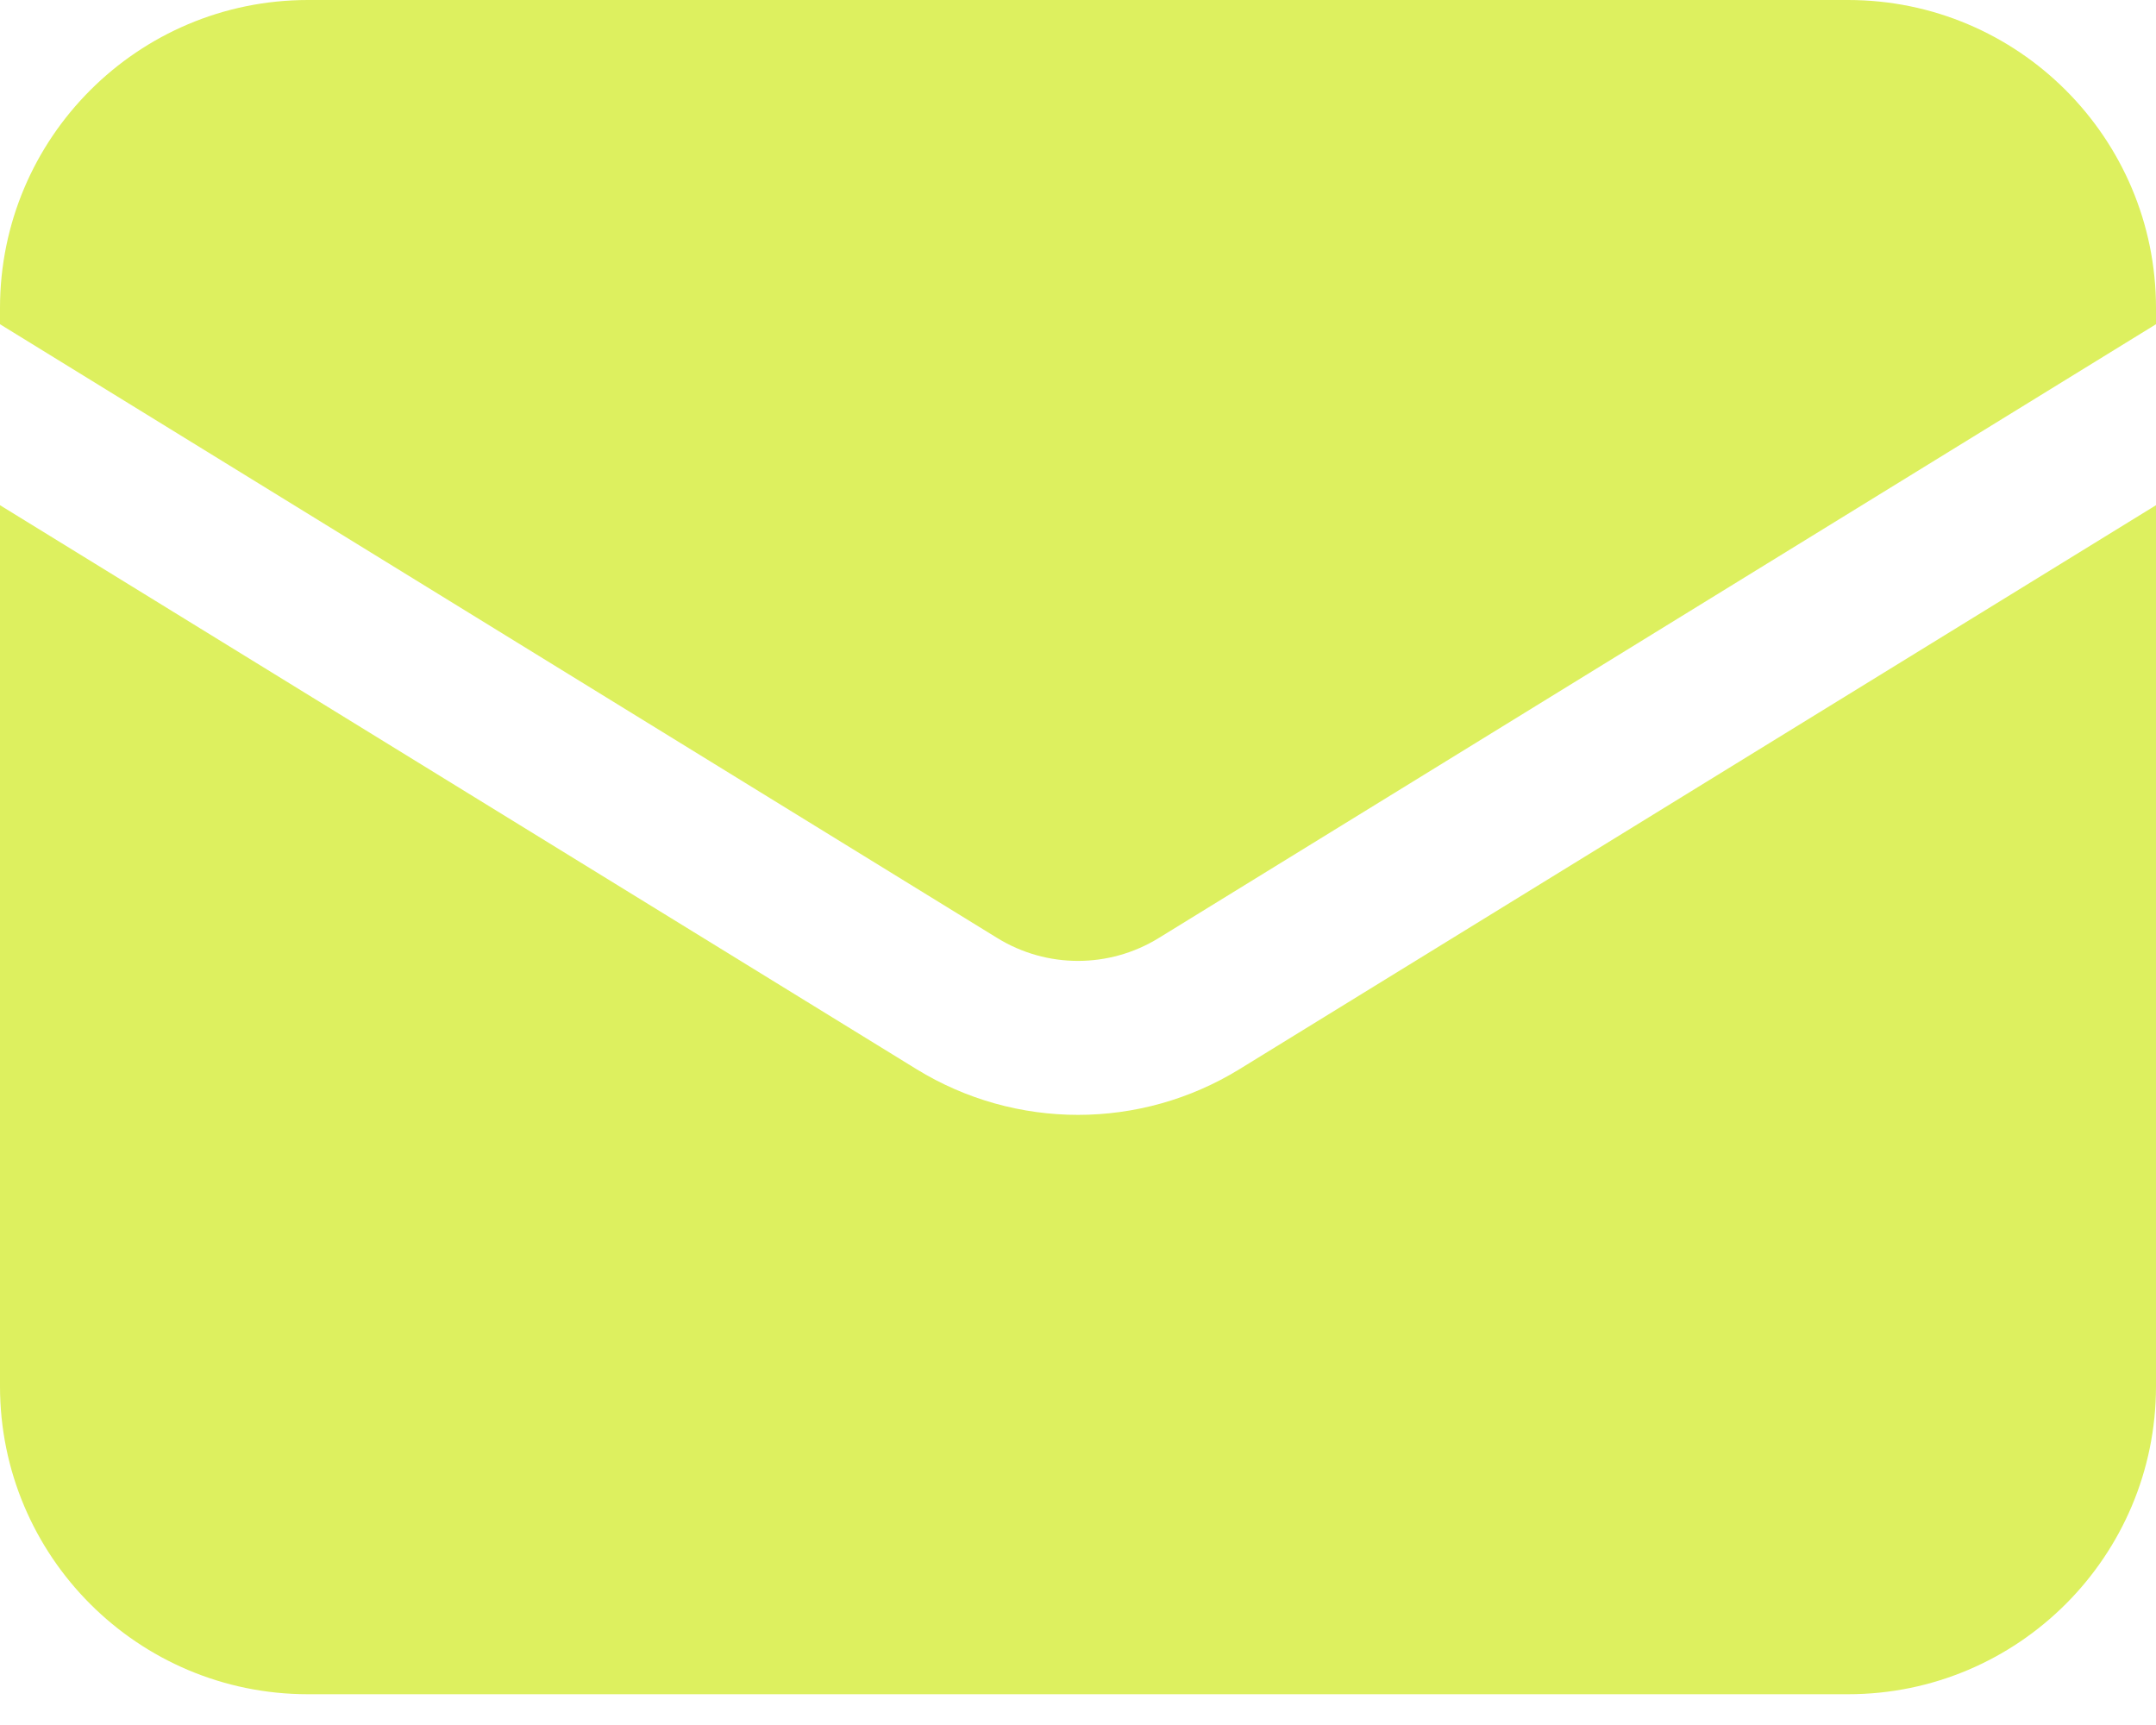
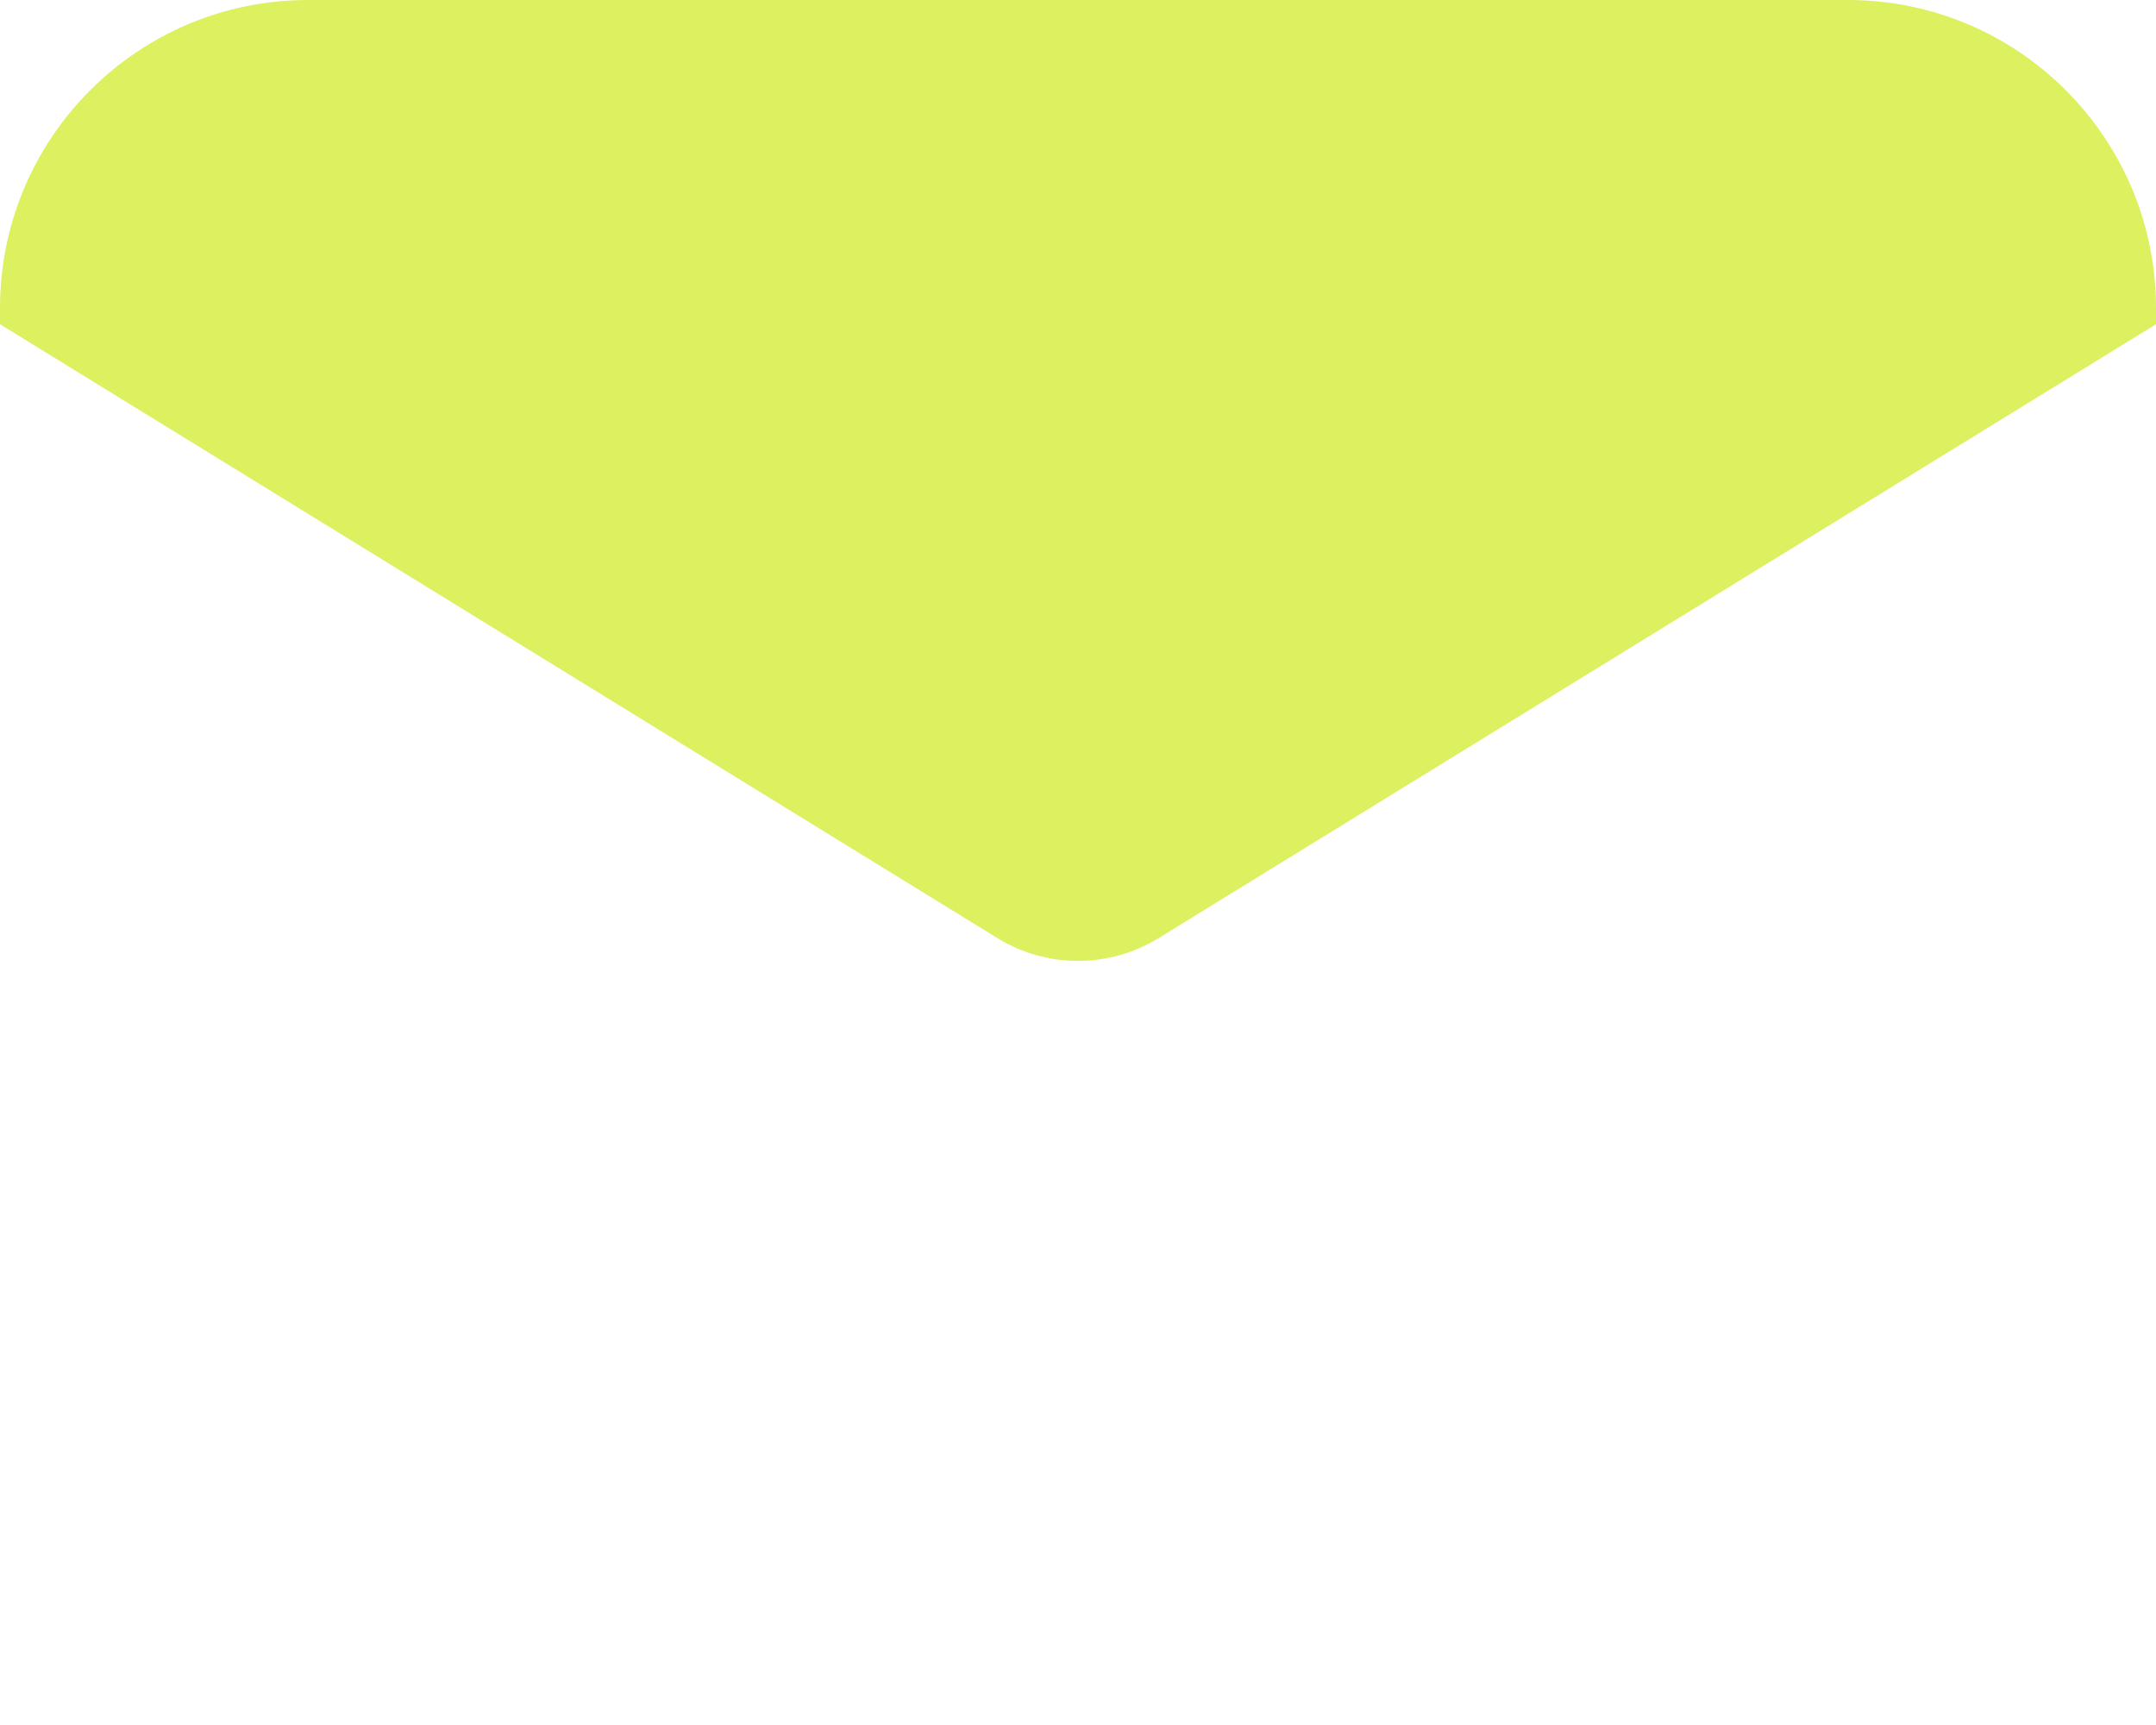
<svg xmlns="http://www.w3.org/2000/svg" width="30" height="24" viewBox="0 0 30 24" fill="none">
-   <path d="M0 7.029V19.286C0 21.653 1.919 23.572 4.286 23.572H25.714C28.081 23.572 30 21.653 30 19.286V7.029L17.246 14.876C15.868 15.723 14.132 15.723 12.754 14.876L0 7.029Z" fill="#DDF05F" />
  <path d="M30 4.511V4.286C30 1.919 28.081 0 25.714 0H4.286C1.919 0 0 1.919 0 4.286V4.511L13.877 13.051C14.566 13.475 15.434 13.475 16.123 13.051L30 4.511Z" fill="#DDF05F" />
</svg>